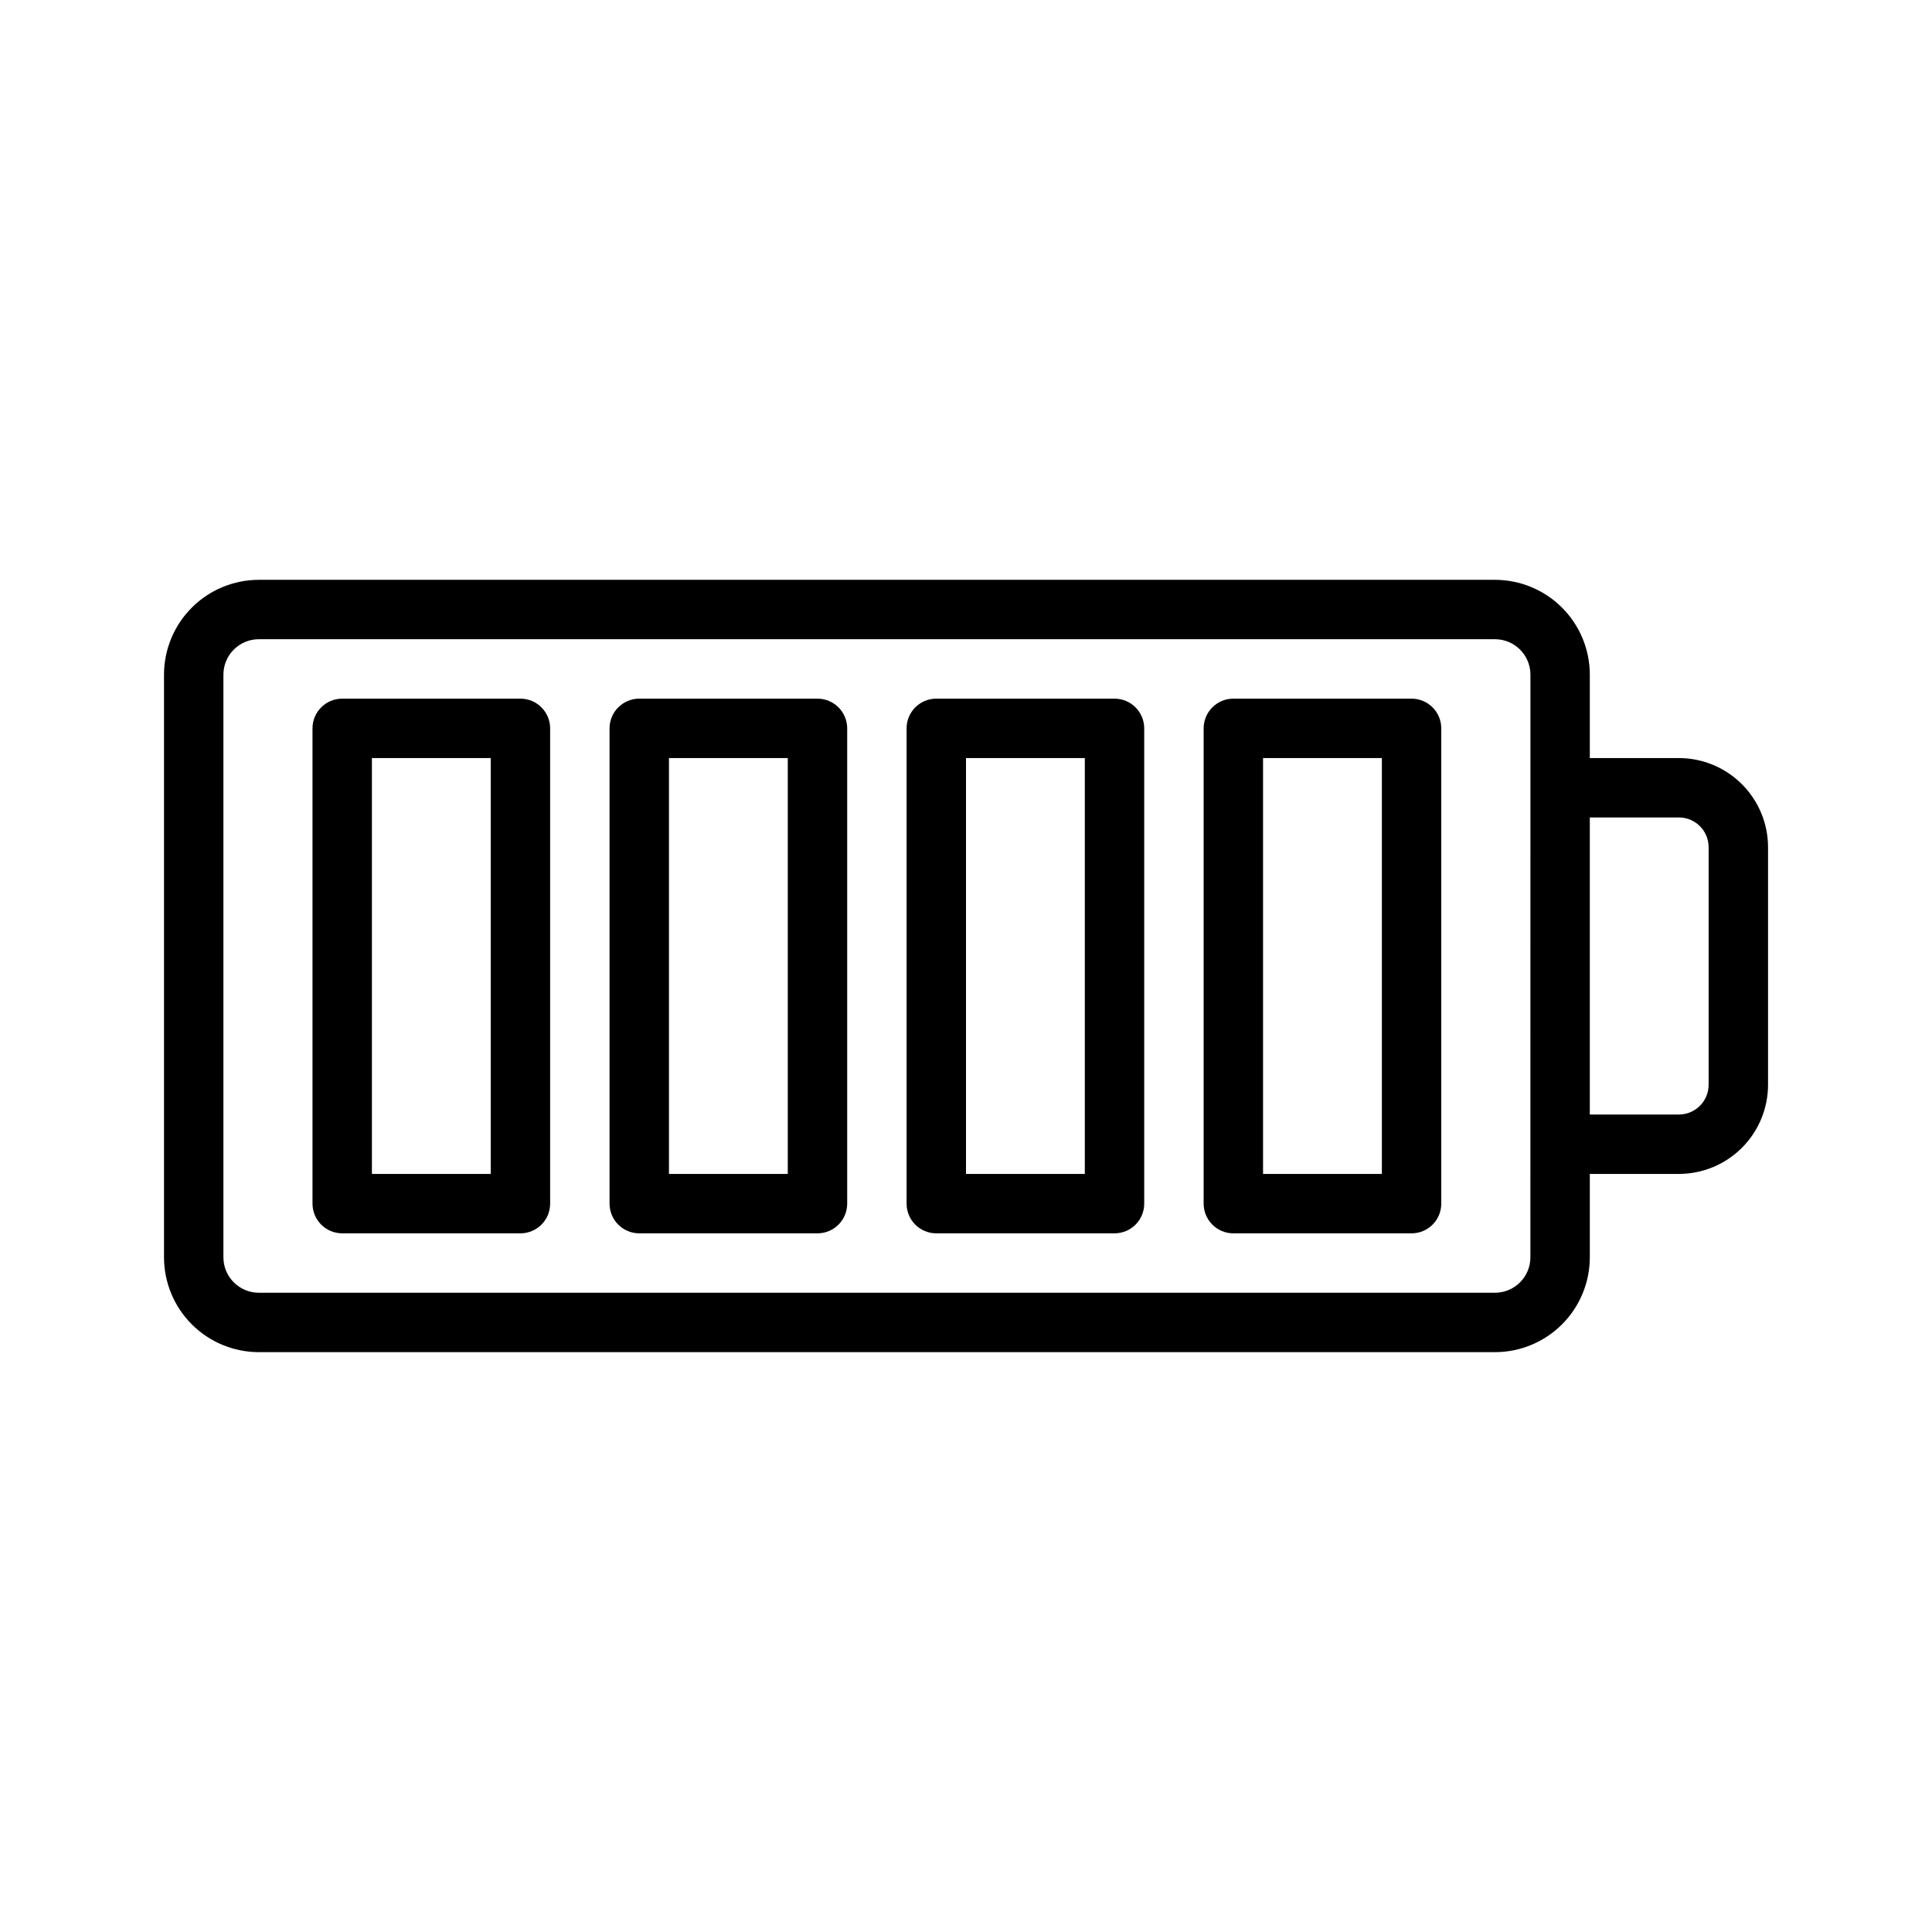
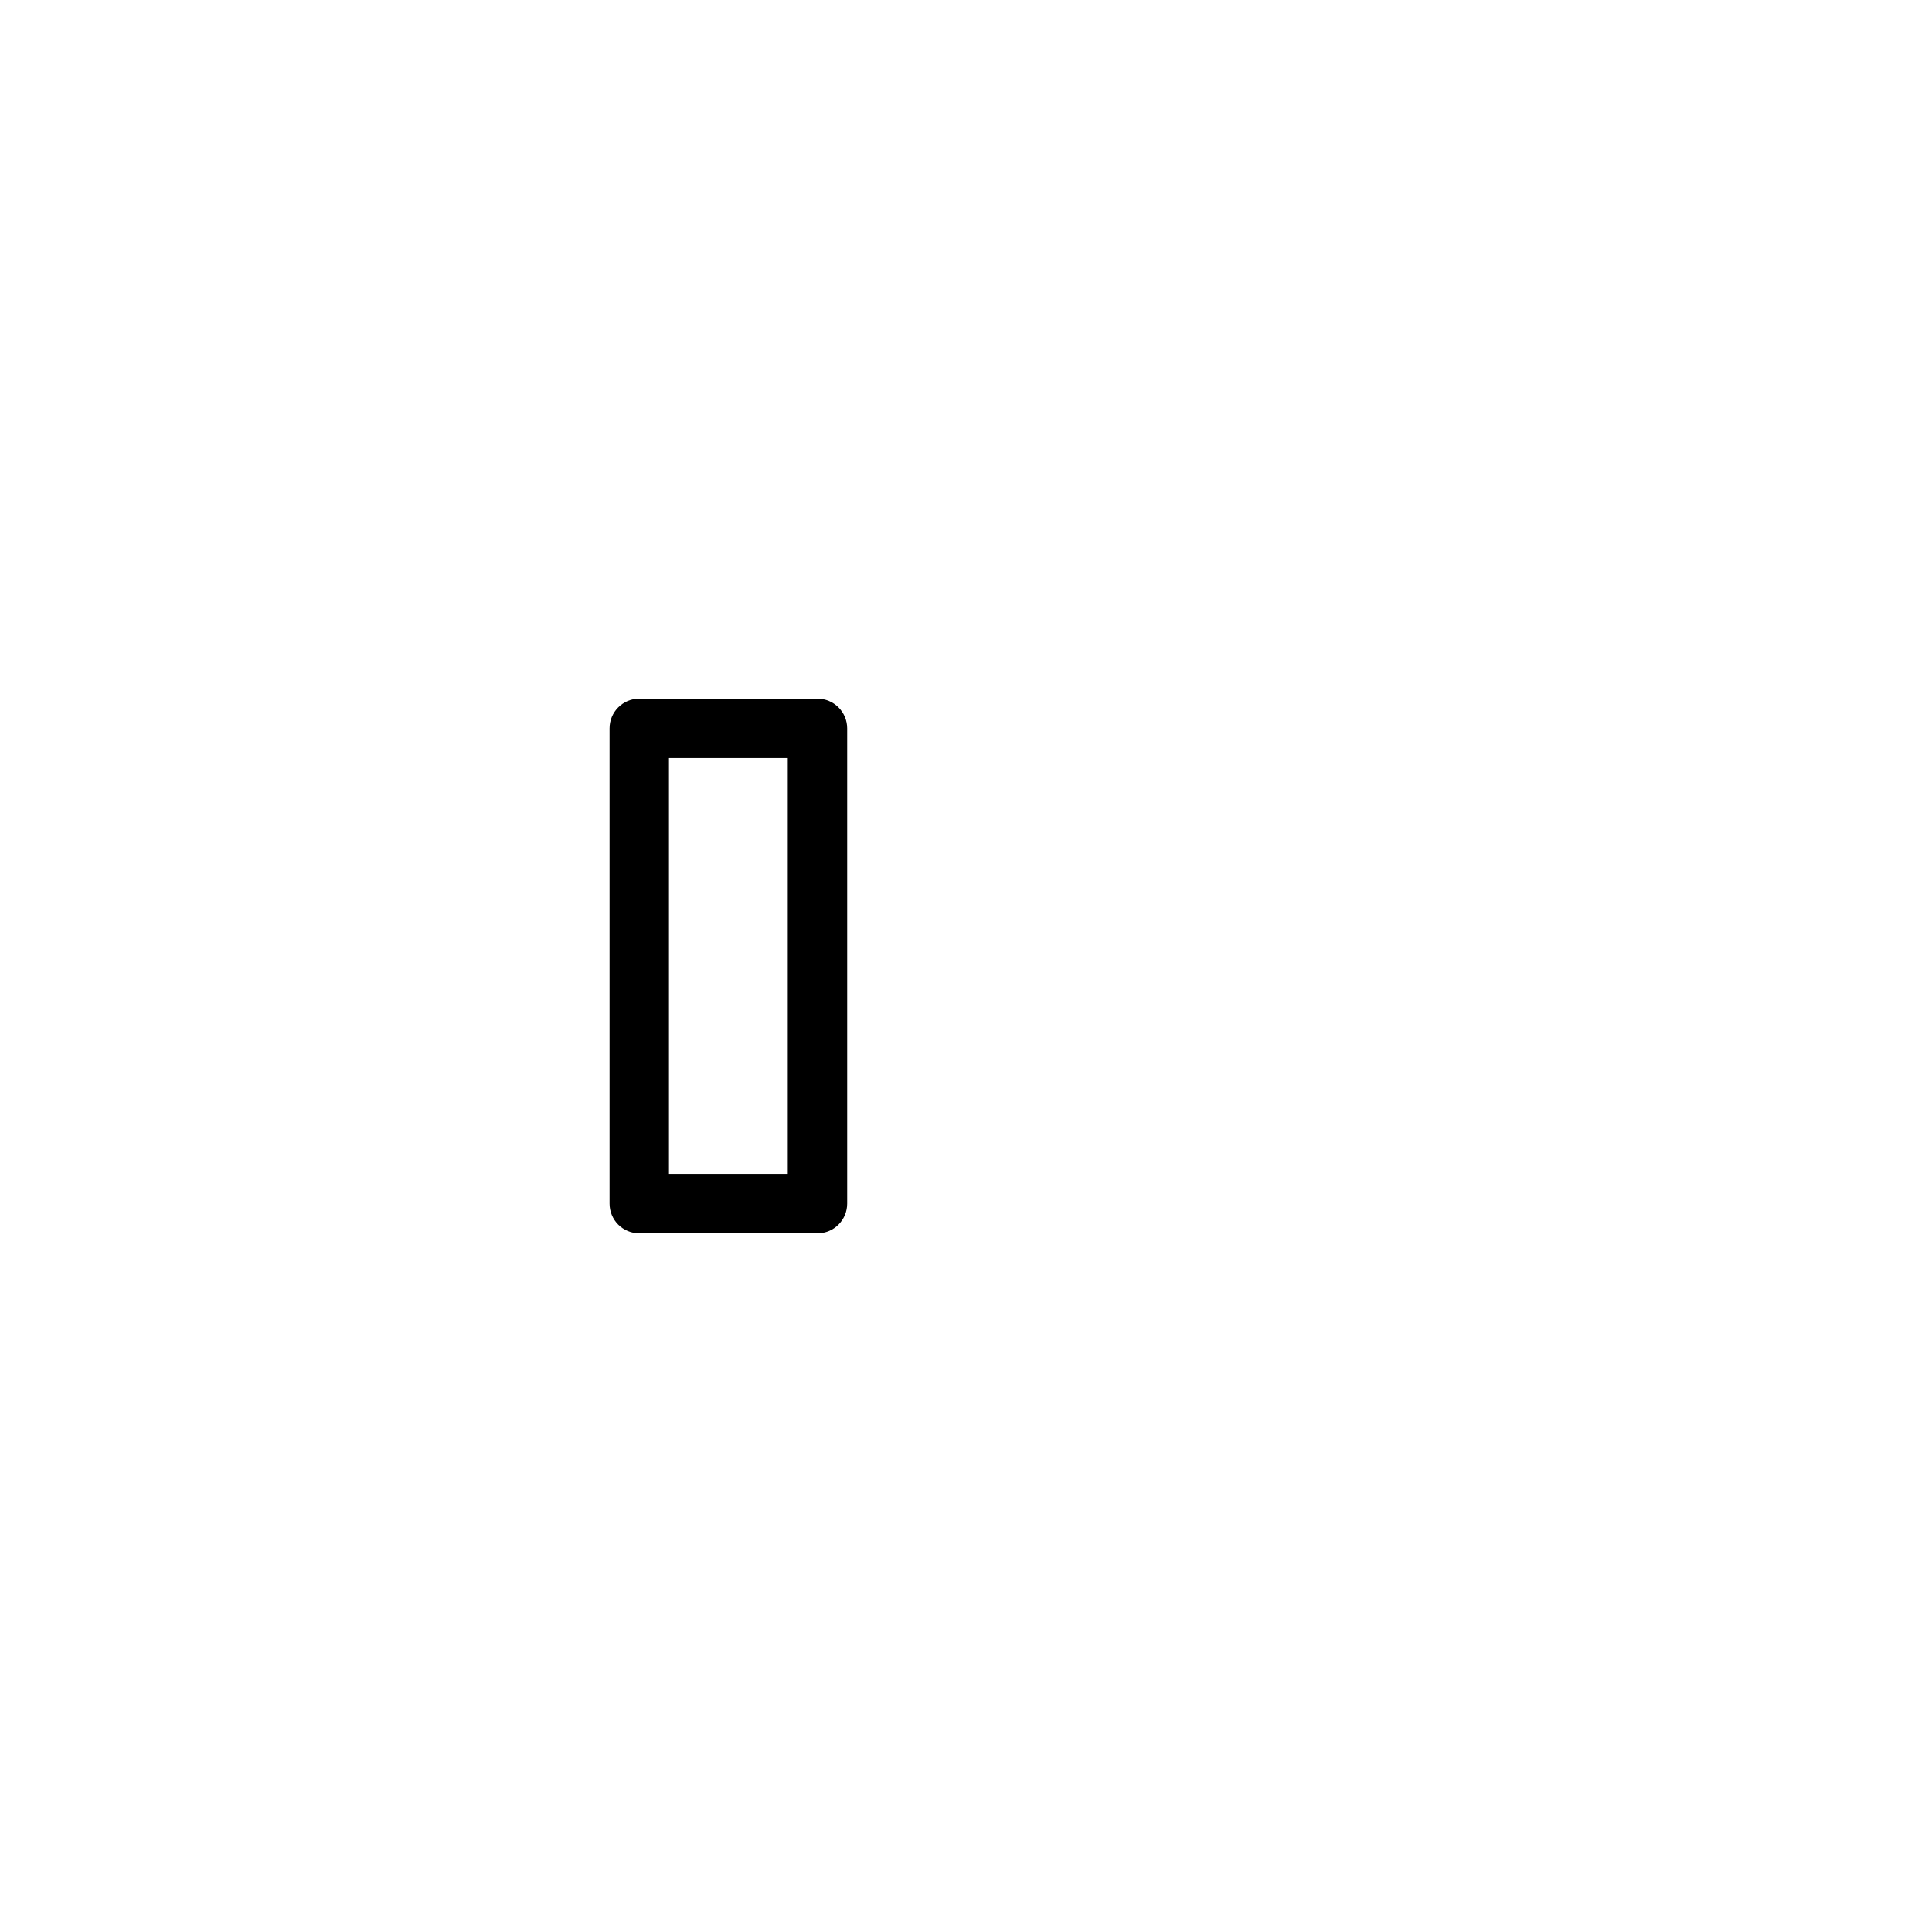
<svg xmlns="http://www.w3.org/2000/svg" fill="#000000" width="800px" height="800px" version="1.1" viewBox="144 144 512 512">
  <g>
-     <path d="m281.92 329.15h-47.23c-4.348 0-7.875 3.527-7.875 7.875v125.95c0 2.086 0.832 4.09 2.309 5.566 1.477 1.473 3.477 2.305 5.566 2.305h47.23c2.09 0 4.09-0.832 5.566-2.305 1.477-1.477 2.305-3.481 2.305-5.566v-125.95c0-2.09-0.828-4.09-2.305-5.566-1.477-1.477-3.477-2.309-5.566-2.309zm-7.871 125.95h-31.488v-110.21h31.488z" />
    <path d="m360.64 329.15h-47.23c-4.348 0-7.871 3.527-7.871 7.875v125.95c0 2.086 0.828 4.09 2.305 5.566 1.477 1.473 3.481 2.305 5.566 2.305h47.23c2.09 0 4.09-0.832 5.566-2.305 1.477-1.477 2.309-3.481 2.309-5.566v-125.95c0-2.09-0.832-4.09-2.309-5.566-1.477-1.477-3.477-2.309-5.566-2.309zm-7.871 125.95h-31.488v-110.21h31.488z" />
-     <path d="m439.36 329.15h-47.234c-4.348 0-7.871 3.527-7.871 7.875v125.95c0 2.086 0.828 4.09 2.305 5.566 1.477 1.473 3.481 2.305 5.566 2.305h47.234c2.086 0 4.09-0.832 5.566-2.305 1.477-1.477 2.305-3.481 2.305-5.566v-125.95c0-2.09-0.828-4.09-2.305-5.566-1.477-1.477-3.481-2.309-5.566-2.309zm-7.871 125.95h-31.488v-110.21h31.488z" />
-     <path d="m518.08 329.15h-47.23c-4.348 0-7.871 3.527-7.871 7.875v125.95c0 2.086 0.828 4.09 2.305 5.566 1.477 1.473 3.477 2.305 5.566 2.305h47.23c2.09 0 4.09-0.832 5.566-2.305 1.477-1.477 2.305-3.481 2.305-5.566v-125.95c0-2.09-0.828-4.09-2.305-5.566-1.477-1.477-3.477-2.309-5.566-2.309zm-7.871 125.95h-31.488v-110.21h31.488z" />
-     <path d="m588.93 344.89h-23.613v-22.109c-0.008-6.66-2.656-13.043-7.363-17.754-4.711-4.711-11.094-7.359-17.754-7.367h-327.62c-6.66 0.008-13.043 2.656-17.754 7.367-4.707 4.711-7.356 11.094-7.363 17.754v154.43c0.008 6.66 2.656 13.047 7.363 17.754 4.711 4.711 11.094 7.359 17.754 7.371h327.63c6.656-0.012 13.039-2.664 17.746-7.371 4.707-4.711 7.356-11.094 7.363-17.754v-22.109h23.613c6.262-0.008 12.266-2.496 16.691-6.922 4.43-4.43 6.918-10.434 6.926-16.691v-62.977c-0.008-6.262-2.496-12.266-6.926-16.691-4.426-4.43-10.43-6.918-16.691-6.926zm-39.359 132.32c-0.004 5.176-4.195 9.371-9.371 9.379h-327.62c-5.176-0.008-9.367-4.203-9.371-9.379v-154.43c0.004-5.176 4.195-9.367 9.371-9.379h327.63c5.172 0.012 9.363 4.203 9.371 9.379zm47.234-45.723c-0.008 4.344-3.527 7.863-7.875 7.871h-23.613v-78.719l23.613-0.004c4.348 0.008 7.867 3.527 7.875 7.875z" />
  </g>
</svg>